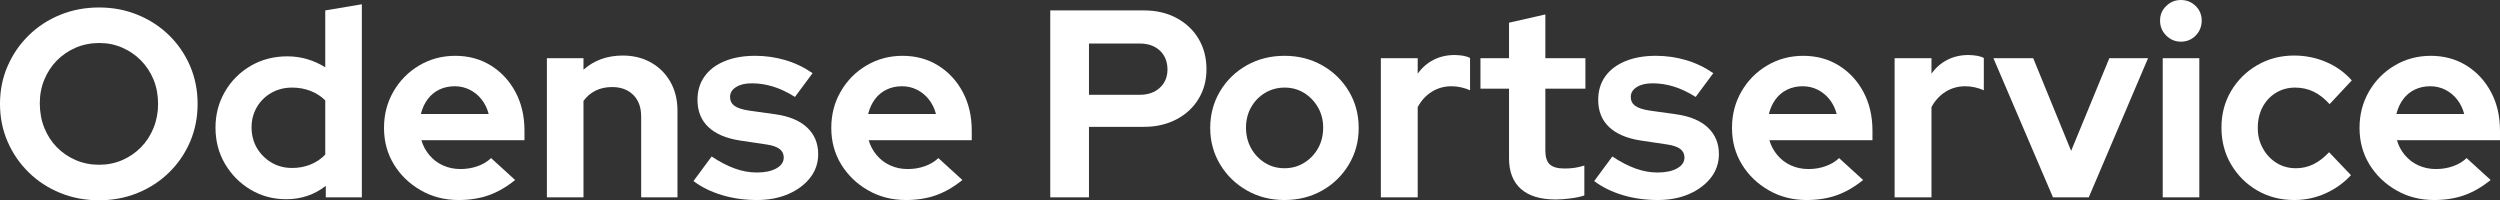
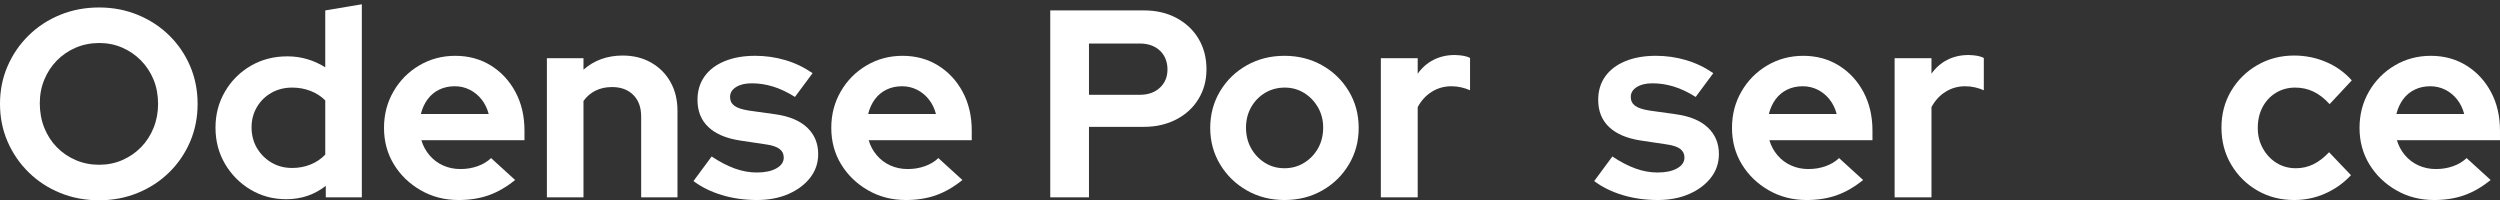
<svg xmlns="http://www.w3.org/2000/svg" id="Layer_1" data-name="Layer 1" viewBox="0 0 1872.38 150">
  <rect x="0" y="0" width="1872.38" height="150" fill="#333333" stroke="none" />
  <defs>
    <style> .cls-1 { fill: #fff; stroke-width: 0px; } </style>
  </defs>
  <path class="cls-1" d="m74.2,150c-10.4,0-20.1-1.83-29.1-5.5-9-3.67-16.87-8.8-23.6-15.4-6.73-6.6-12-14.27-15.8-23-3.8-8.73-5.7-18.17-5.7-28.3s1.9-19.57,5.7-28.3c3.8-8.73,9.07-16.4,15.8-23,6.73-6.6,14.6-11.73,23.6-15.4,9-3.67,18.7-5.5,29.1-5.5s19.9,1.83,28.9,5.5c9,3.67,16.87,8.8,23.6,15.4,6.73,6.6,11.97,14.27,15.7,23,3.73,8.73,5.6,18.17,5.6,28.3s-1.87,19.57-5.6,28.3c-3.73,8.73-8.97,16.4-15.7,23-6.73,6.6-14.6,11.73-23.6,15.4-9,3.67-18.63,5.5-28.9,5.5Zm0-26.6c6.27,0,12.07-1.17,17.4-3.5,5.33-2.33,10-5.53,14-9.6,4-4.07,7.13-8.9,9.4-14.5,2.27-5.6,3.4-11.6,3.4-18s-1.13-12.73-3.4-18.2c-2.27-5.47-5.4-10.23-9.4-14.3-4-4.07-8.67-7.27-14-9.6-5.33-2.33-11.07-3.5-17.2-3.5s-12.3,1.17-17.7,3.5c-5.4,2.33-10.1,5.53-14.1,9.6-4,4.07-7.13,8.83-9.4,14.3-2.27,5.47-3.4,11.4-3.4,17.8s1.13,12.8,3.4,18.4c2.27,5.6,5.4,10.43,9.4,14.5,4,4.07,8.7,7.27,14.1,9.6,5.4,2.33,11.23,3.5,17.5,3.5Z" />
  <path class="cls-1" d="m214.4,149.2c-9.87,0-18.8-2.4-26.8-7.2-8-4.8-14.37-11.23-19.1-19.3-4.73-8.07-7.1-17.1-7.1-27.1s2.37-18.87,7.1-27c4.73-8.13,11.17-14.57,19.3-19.3,8.13-4.73,17.27-7.1,27.4-7.1,5.2,0,10.17.7,14.9,2.1,4.73,1.4,9.23,3.43,13.5,6.1V7.8l27.4-4.6v144.6h-27v-8.6c-8.53,6.67-18.4,10-29.6,10Zm4.4-23.4c4.93,0,9.53-.87,13.8-2.6,4.27-1.73,7.93-4.2,11-7.4v-40.6c-3.07-3.07-6.73-5.43-11-7.1-4.27-1.67-8.87-2.5-13.8-2.5-5.73,0-10.9,1.3-15.5,3.9-4.6,2.6-8.23,6.17-10.9,10.7-2.67,4.53-4,9.6-4,15.2s1.37,11.07,4.1,15.6c2.73,4.53,6.37,8.13,10.9,10.8,4.53,2.67,9.67,4,15.4,4Z" />
  <path class="cls-1" d="m343.4,149.8c-10.4,0-19.83-2.43-28.3-7.3-8.47-4.87-15.17-11.33-20.1-19.4-4.93-8.07-7.4-17.17-7.4-27.3s2.37-19.1,7.1-27.3c4.73-8.2,11.17-14.7,19.3-19.5,8.13-4.8,17.13-7.2,27-7.2s18.9,2.43,26.7,7.3c7.8,4.87,13.93,11.5,18.4,19.9,4.47,8.4,6.7,18,6.7,28.8v7.2h-77.2c1.2,4.13,3.2,7.87,6,11.2,2.8,3.33,6.2,5.9,10.2,7.7,4,1.8,8.33,2.7,13,2.7s8.8-.7,12.8-2.1c4-1.4,7.4-3.43,10.2-6.1l18,16.4c-6.4,5.2-12.97,9-19.7,11.4-6.73,2.4-14.3,3.6-22.7,3.6Zm-28.2-64.4h50.8c-1.07-4.13-2.83-7.77-5.3-10.9-2.47-3.13-5.43-5.57-8.9-7.3-3.47-1.73-7.2-2.6-11.2-2.6-4.27,0-8.13.83-11.6,2.5-3.47,1.67-6.37,4.07-8.7,7.2-2.33,3.13-4.03,6.83-5.1,11.1Z" />
  <path class="cls-1" d="m409.6,147.8V43.6h27.4v8.6c8-7.07,17.8-10.6,29.4-10.6,8,0,15.1,1.77,21.3,5.3,6.2,3.53,11.03,8.4,14.5,14.6,3.46,6.2,5.2,13.37,5.2,21.5v64.8h-27.2v-60.6c0-6.8-1.97-12.17-5.9-16.1-3.93-3.93-9.23-5.9-15.9-5.9-4.67,0-8.8.9-12.4,2.7-3.6,1.8-6.6,4.37-9,7.7v72.2h-27.4Z" />
  <path class="cls-1" d="m566.99,149.8c-9.33,0-18.1-1.23-26.3-3.7-8.2-2.47-15.3-5.97-21.3-10.5l13.6-18.4c6,4,11.77,7,17.3,9,5.53,2,11.03,3,16.5,3,6.13,0,11.03-1.03,14.7-3.1,3.67-2.07,5.5-4.77,5.5-8.1,0-2.67-1.03-4.8-3.1-6.4-2.07-1.6-5.37-2.73-9.9-3.4l-20-3c-10.27-1.6-18.1-4.97-23.5-10.1-5.4-5.13-8.1-11.9-8.1-20.3,0-6.8,1.77-12.67,5.3-17.6,3.53-4.93,8.57-8.73,15.1-11.4,6.53-2.67,14.13-4,22.8-4,7.73,0,15.23,1.07,22.5,3.2,7.27,2.13,14.1,5.4,20.5,9.8l-13.2,17.8c-5.73-3.6-11.23-6.2-16.5-7.8-5.27-1.6-10.5-2.4-15.7-2.4s-8.9.93-11.9,2.8c-3,1.87-4.5,4.33-4.5,7.4,0,2.8,1.07,5,3.2,6.6,2.13,1.6,5.73,2.8,10.8,3.6l20,2.8c10.4,1.47,18.33,4.8,23.8,10,5.47,5.2,8.2,11.8,8.2,19.8,0,6.67-2,12.57-6,17.7-4,5.13-9.43,9.2-16.3,12.2-6.87,3-14.7,4.5-23.5,4.5Z" />
  <path class="cls-1" d="m678.39,149.8c-10.4,0-19.83-2.43-28.3-7.3-8.47-4.87-15.17-11.33-20.1-19.4-4.93-8.07-7.4-17.17-7.4-27.3s2.37-19.1,7.1-27.3c4.73-8.2,11.17-14.7,19.3-19.5,8.13-4.8,17.13-7.2,27-7.2s18.9,2.43,26.7,7.3c7.8,4.87,13.93,11.5,18.4,19.9,4.47,8.4,6.7,18,6.7,28.8v7.2h-77.2c1.2,4.13,3.2,7.87,6,11.2,2.8,3.33,6.2,5.9,10.2,7.7,4,1.8,8.33,2.7,13,2.7s8.8-.7,12.8-2.1c4-1.4,7.4-3.43,10.2-6.1l18,16.4c-6.4,5.2-12.97,9-19.7,11.4-6.73,2.4-14.3,3.6-22.7,3.6Zm-28.2-64.4h50.8c-1.07-4.13-2.83-7.77-5.3-10.9-2.47-3.13-5.43-5.57-8.9-7.3-3.47-1.73-7.2-2.6-11.2-2.6-4.27,0-8.13.83-11.6,2.5-3.47,1.67-6.37,4.07-8.7,7.2-2.33,3.13-4.03,6.83-5.1,11.1Z" />
  <path class="cls-1" d="m786.59,147.8V7.8h70.2c9.2,0,17.33,1.9,24.4,5.7,7.07,3.8,12.57,9,16.5,15.6,3.93,6.6,5.9,14.17,5.9,22.7s-1.97,15.67-5.9,22.2c-3.93,6.53-9.47,11.67-16.6,15.4-7.13,3.73-15.23,5.6-24.3,5.6h-41.2v52.8h-29Zm29-76.8h38c6.27,0,11.3-1.77,15.1-5.3,3.8-3.53,5.7-8.1,5.7-13.7s-1.9-10.57-5.7-14.1c-3.8-3.53-8.83-5.3-15.1-5.3h-38v38.4Z" />
  <path class="cls-1" d="m961.99,149.8c-10.4,0-19.8-2.4-28.2-7.2-8.4-4.8-15.07-11.3-20-19.5-4.93-8.2-7.4-17.3-7.4-27.3s2.47-19.3,7.4-27.5c4.93-8.2,11.6-14.67,20-19.4,8.4-4.73,17.8-7.1,28.2-7.1s19.8,2.37,28.2,7.1c8.4,4.73,15.07,11.2,20,19.4,4.93,8.2,7.4,17.37,7.4,27.5s-2.43,19.1-7.3,27.3c-4.87,8.2-11.5,14.7-19.9,19.5-8.4,4.8-17.87,7.2-28.4,7.2Zm0-23.8c5.47,0,10.4-1.37,14.8-4.1,4.4-2.73,7.87-6.37,10.4-10.9,2.53-4.53,3.8-9.67,3.8-15.4s-1.3-10.67-3.9-15.2c-2.6-4.53-6.07-8.13-10.4-10.8-4.33-2.67-9.17-4-14.5-4s-10.4,1.33-14.8,4c-4.4,2.67-7.87,6.27-10.4,10.8-2.53,4.53-3.8,9.6-3.8,15.2s1.27,10.87,3.8,15.4c2.53,4.53,5.97,8.17,10.3,10.9,4.33,2.73,9.23,4.1,14.7,4.1Z" />
  <path class="cls-1" d="m1034.19,147.8V43.6h27.6v11.6c3.2-4.53,7.17-8,11.9-10.4,4.73-2.4,10.03-3.6,15.9-3.6,5.2.13,9,.87,11.4,2.2v24.2c-2.13-.93-4.37-1.67-6.7-2.2-2.33-.53-4.77-.8-7.3-.8-5.33,0-10.2,1.37-14.6,4.1-4.4,2.73-7.93,6.57-10.6,11.5v67.6h-27.6Z" />
-   <path class="cls-1" d="m1165.19,149.4c-11.47,0-20.17-2.63-26.1-7.9-5.93-5.27-8.9-12.9-8.9-22.9v-52.2h-21.4v-22.8h21.4v-26.6l27.2-6.2v32.8h30v22.8h-30v46.4c0,4.8,1.1,8.23,3.3,10.3,2.2,2.07,5.9,3.1,11.1,3.1,2.8,0,5.3-.17,7.5-.5,2.2-.33,4.63-.9,7.3-1.7v22.4c-2.8.93-6.27,1.67-10.4,2.2-4.13.53-7.8.8-11,.8Z" />
  <path class="cls-1" d="m1241.58,149.8c-9.33,0-18.1-1.23-26.3-3.7-8.2-2.47-15.3-5.97-21.3-10.5l13.6-18.4c6,4,11.77,7,17.3,9,5.53,2,11.03,3,16.5,3,6.13,0,11.03-1.03,14.7-3.1,3.67-2.07,5.5-4.77,5.5-8.1,0-2.67-1.03-4.8-3.1-6.4-2.07-1.6-5.37-2.73-9.9-3.4l-20-3c-10.27-1.6-18.1-4.97-23.5-10.1-5.4-5.13-8.1-11.9-8.1-20.3,0-6.8,1.77-12.67,5.3-17.6,3.53-4.93,8.57-8.73,15.1-11.4,6.53-2.67,14.13-4,22.8-4,7.73,0,15.23,1.07,22.5,3.2,7.27,2.13,14.1,5.4,20.5,9.8l-13.2,17.8c-5.73-3.6-11.23-6.2-16.5-7.8-5.27-1.6-10.5-2.4-15.7-2.4s-8.9.93-11.9,2.8c-3,1.87-4.5,4.33-4.5,7.4,0,2.8,1.07,5,3.2,6.6,2.13,1.6,5.73,2.8,10.8,3.6l20,2.8c10.4,1.47,18.33,4.8,23.8,10,5.47,5.2,8.2,11.8,8.2,19.8,0,6.67-2,12.57-6,17.7-4,5.13-9.43,9.2-16.3,12.2-6.87,3-14.7,4.5-23.5,4.5Z" />
  <path class="cls-1" d="m1352.98,149.8c-10.4,0-19.83-2.43-28.3-7.3-8.47-4.87-15.17-11.33-20.1-19.4-4.93-8.07-7.4-17.17-7.4-27.3s2.37-19.1,7.1-27.3c4.73-8.2,11.17-14.7,19.3-19.5,8.13-4.8,17.13-7.2,27-7.2s18.9,2.43,26.7,7.3c7.8,4.87,13.93,11.5,18.4,19.9,4.47,8.4,6.7,18,6.7,28.8v7.2h-77.2c1.2,4.13,3.2,7.87,6,11.2,2.8,3.33,6.2,5.9,10.2,7.7,4,1.8,8.33,2.7,13,2.7s8.8-.7,12.8-2.1c4-1.4,7.4-3.43,10.2-6.1l18,16.4c-6.4,5.2-12.97,9-19.7,11.4-6.73,2.4-14.3,3.6-22.7,3.6Zm-28.2-64.4h50.8c-1.07-4.13-2.83-7.77-5.3-10.9-2.47-3.13-5.43-5.57-8.9-7.3-3.47-1.73-7.2-2.6-11.2-2.6-4.27,0-8.13.83-11.6,2.5-3.47,1.67-6.37,4.07-8.7,7.2-2.33,3.13-4.03,6.83-5.1,11.1Z" />
  <path class="cls-1" d="m1418.98,147.8V43.6h27.6v11.6c3.2-4.53,7.17-8,11.9-10.4,4.73-2.4,10.03-3.6,15.9-3.6,5.2.13,9,.87,11.4,2.2v24.2c-2.13-.93-4.37-1.67-6.7-2.2-2.33-.53-4.77-.8-7.3-.8-5.33,0-10.2,1.37-14.6,4.1-4.4,2.73-7.93,6.57-10.6,11.5v67.6h-27.6Z" />
-   <path class="cls-1" d="m1537.58,147.8l-44.6-104.2h29.8l28.4,69.4,28.6-69.4h29l-44.4,104.2h-26.8Z" />
-   <path class="cls-1" d="m1633.38,31.2c-4.27,0-7.93-1.53-11-4.6-3.07-3.07-4.6-6.8-4.6-11.2s1.53-7.9,4.6-10.9c3.07-3,6.73-4.5,11-4.5s8.1,1.5,11.1,4.5,4.5,6.63,4.5,10.9-1.5,8.13-4.5,11.2c-3,3.07-6.7,4.6-11.1,4.6Zm-13.6,116.6V43.6h27.4v104.2h-27.4Z" />
  <path class="cls-1" d="m1718.17,149.8c-10.13,0-19.3-2.37-27.5-7.1-8.2-4.73-14.73-11.2-19.6-19.4-4.87-8.2-7.3-17.43-7.3-27.7s2.4-19.27,7.2-27.4c4.8-8.13,11.33-14.6,19.6-19.4,8.27-4.8,17.47-7.2,27.6-7.2,8.4,0,16.37,1.6,23.9,4.8,7.53,3.2,13.97,7.8,19.3,13.8l-16.6,17.8c-3.87-4.27-7.9-7.4-12.1-9.4-4.2-2-8.77-3-13.7-3-5.33,0-10.13,1.3-14.4,3.9-4.27,2.6-7.6,6.17-10,10.7-2.4,4.53-3.6,9.73-3.6,15.6s1.27,10.7,3.8,15.3c2.53,4.6,5.93,8.23,10.2,10.9,4.27,2.67,9.13,4,14.6,4,4.67,0,9.03-1,13.1-3,4.07-2,7.96-5,11.7-9l16.4,17.2c-5.47,5.87-11.87,10.43-19.2,13.7-7.33,3.27-15.13,4.9-23.4,4.9Z" />
  <path class="cls-1" d="m1822.97,149.8c-10.4,0-19.83-2.43-28.3-7.3-8.47-4.87-15.17-11.33-20.1-19.4-4.93-8.07-7.4-17.17-7.4-27.3s2.37-19.1,7.1-27.3c4.73-8.2,11.17-14.7,19.3-19.5,8.13-4.8,17.13-7.2,27-7.2s18.9,2.43,26.7,7.3c7.8,4.87,13.93,11.5,18.4,19.9,4.47,8.4,6.7,18,6.7,28.8v7.2h-77.2c1.2,4.13,3.2,7.87,6,11.2,2.8,3.33,6.2,5.9,10.2,7.7,4,1.8,8.33,2.7,13,2.7s8.8-.7,12.8-2.1c4-1.4,7.4-3.43,10.2-6.1l18,16.4c-6.4,5.2-12.97,9-19.7,11.4-6.73,2.4-14.3,3.6-22.7,3.6Zm-28.2-64.4h50.8c-1.07-4.13-2.83-7.77-5.3-10.9-2.47-3.13-5.43-5.57-8.9-7.3-3.47-1.73-7.2-2.6-11.2-2.6-4.27,0-8.13.83-11.6,2.5-3.47,1.67-6.37,4.07-8.7,7.2-2.33,3.13-4.03,6.83-5.1,11.1Z" />
</svg>